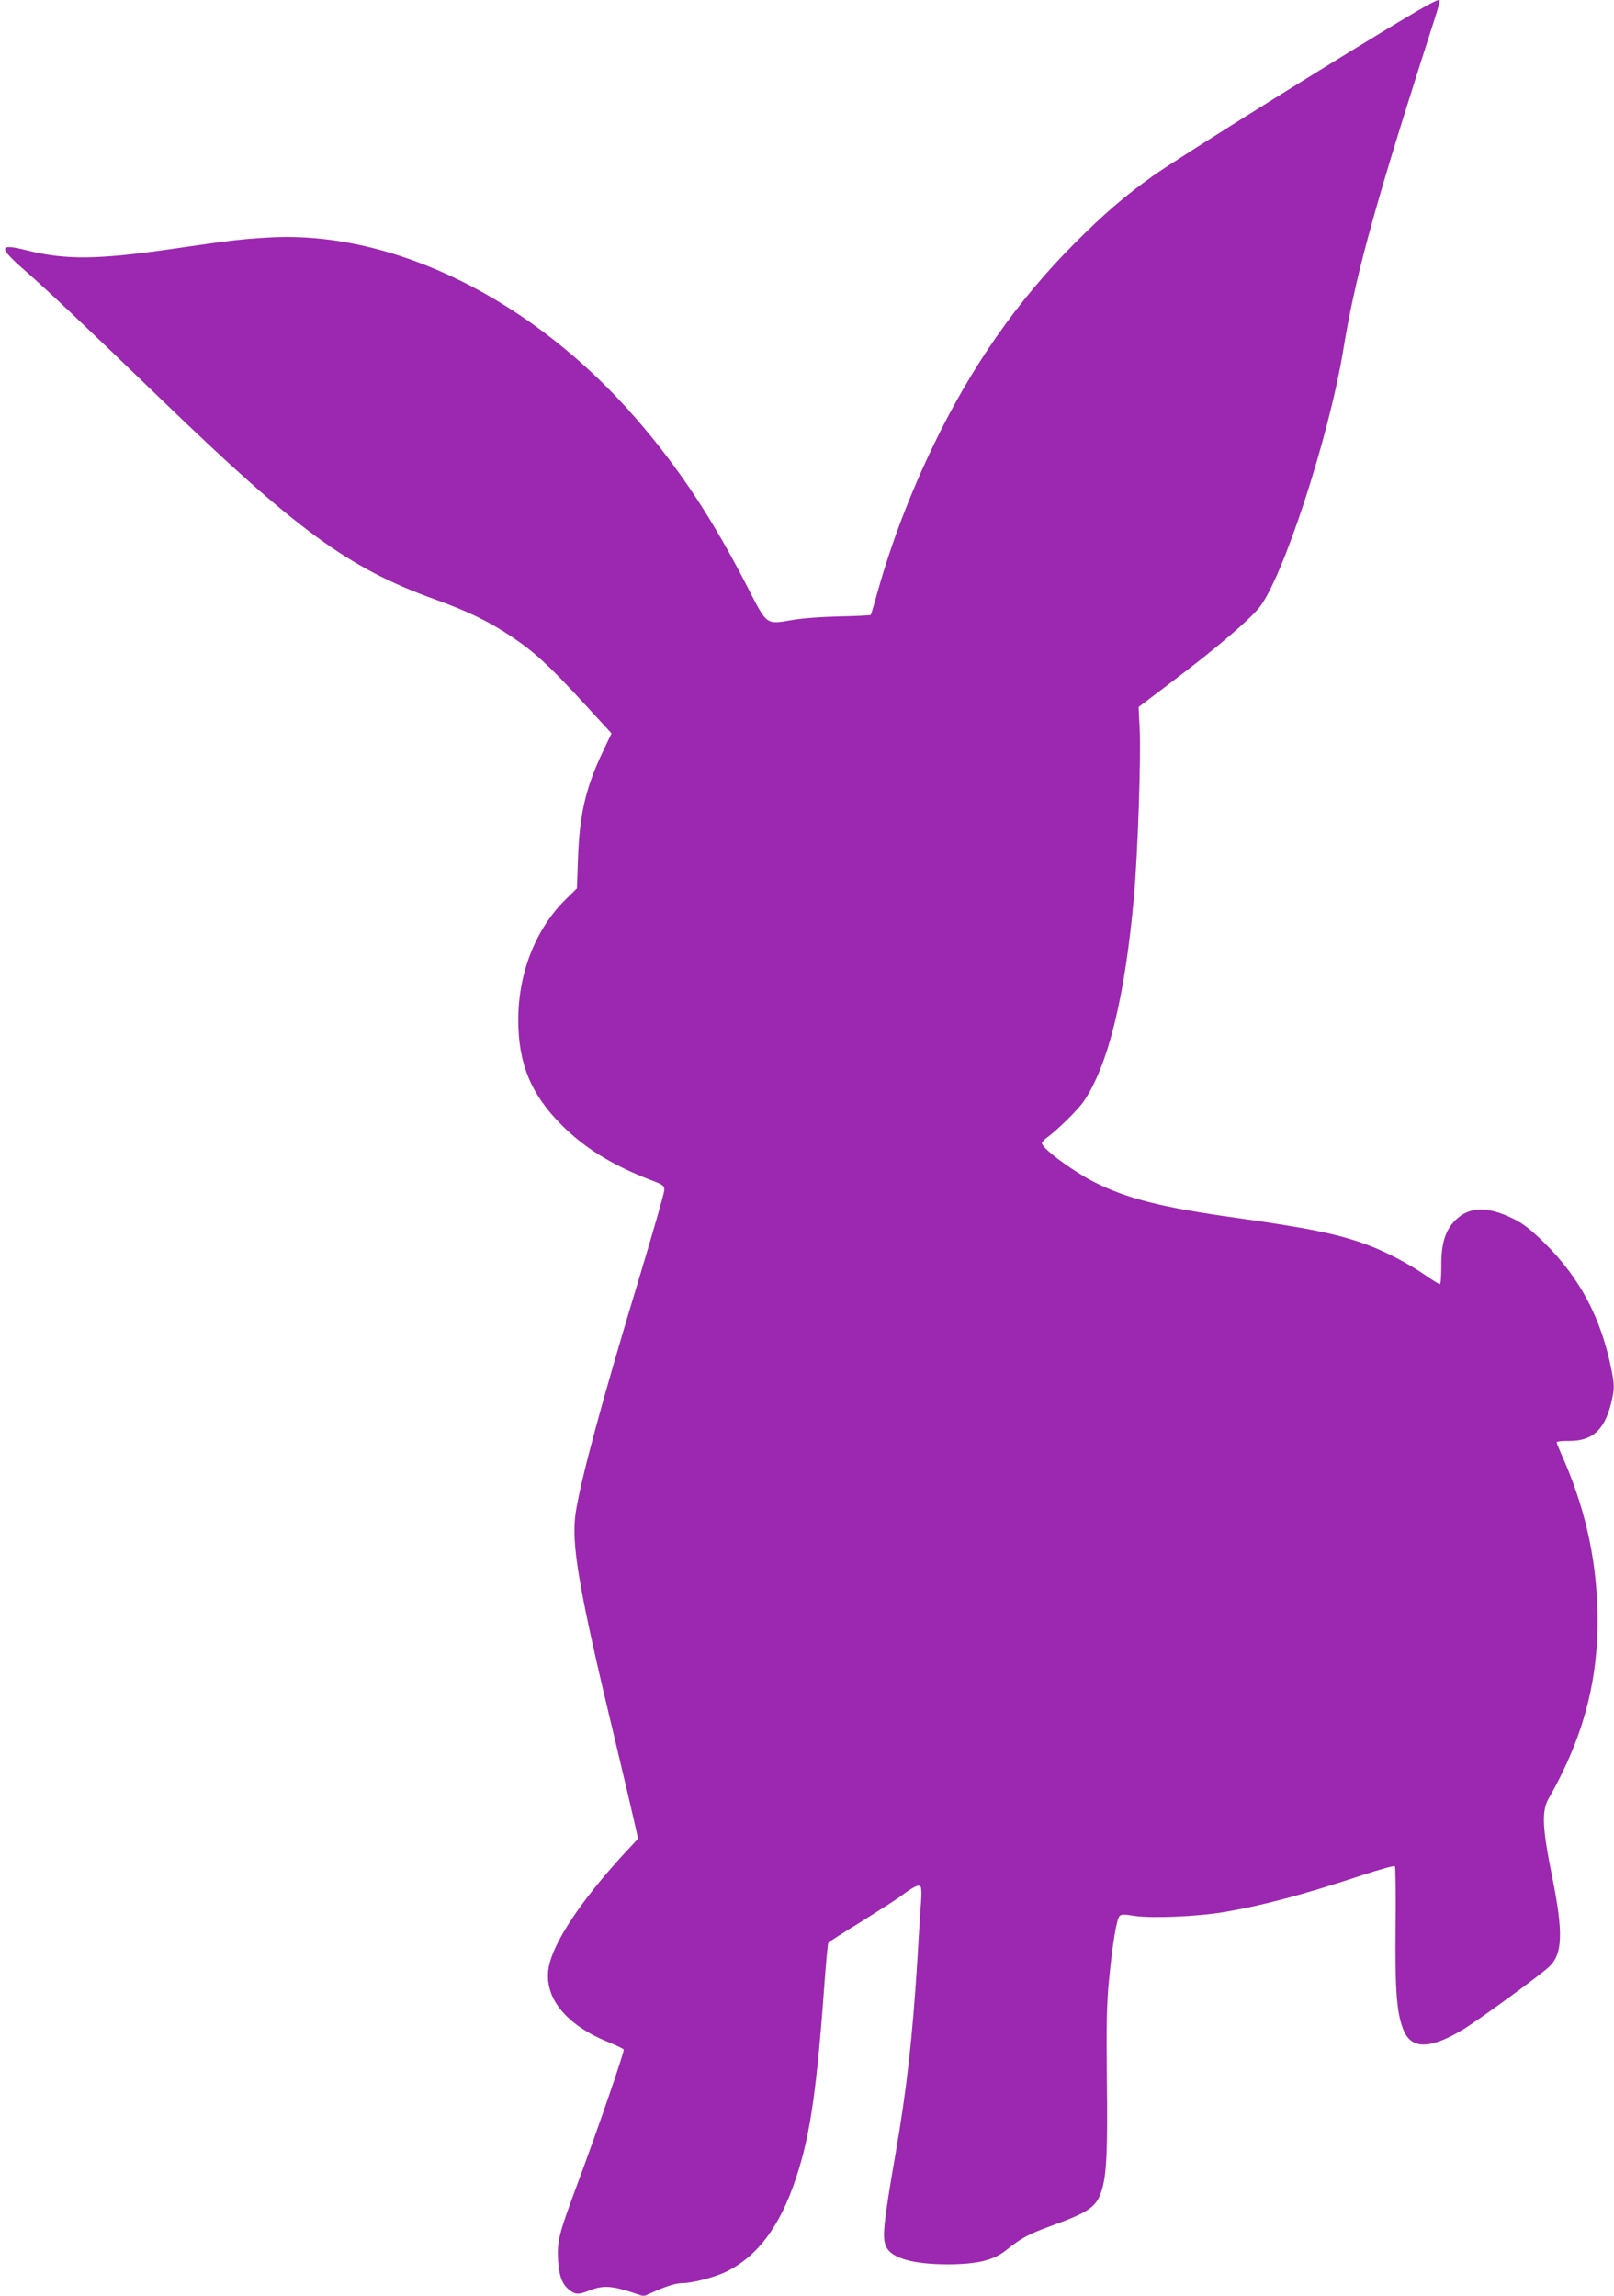
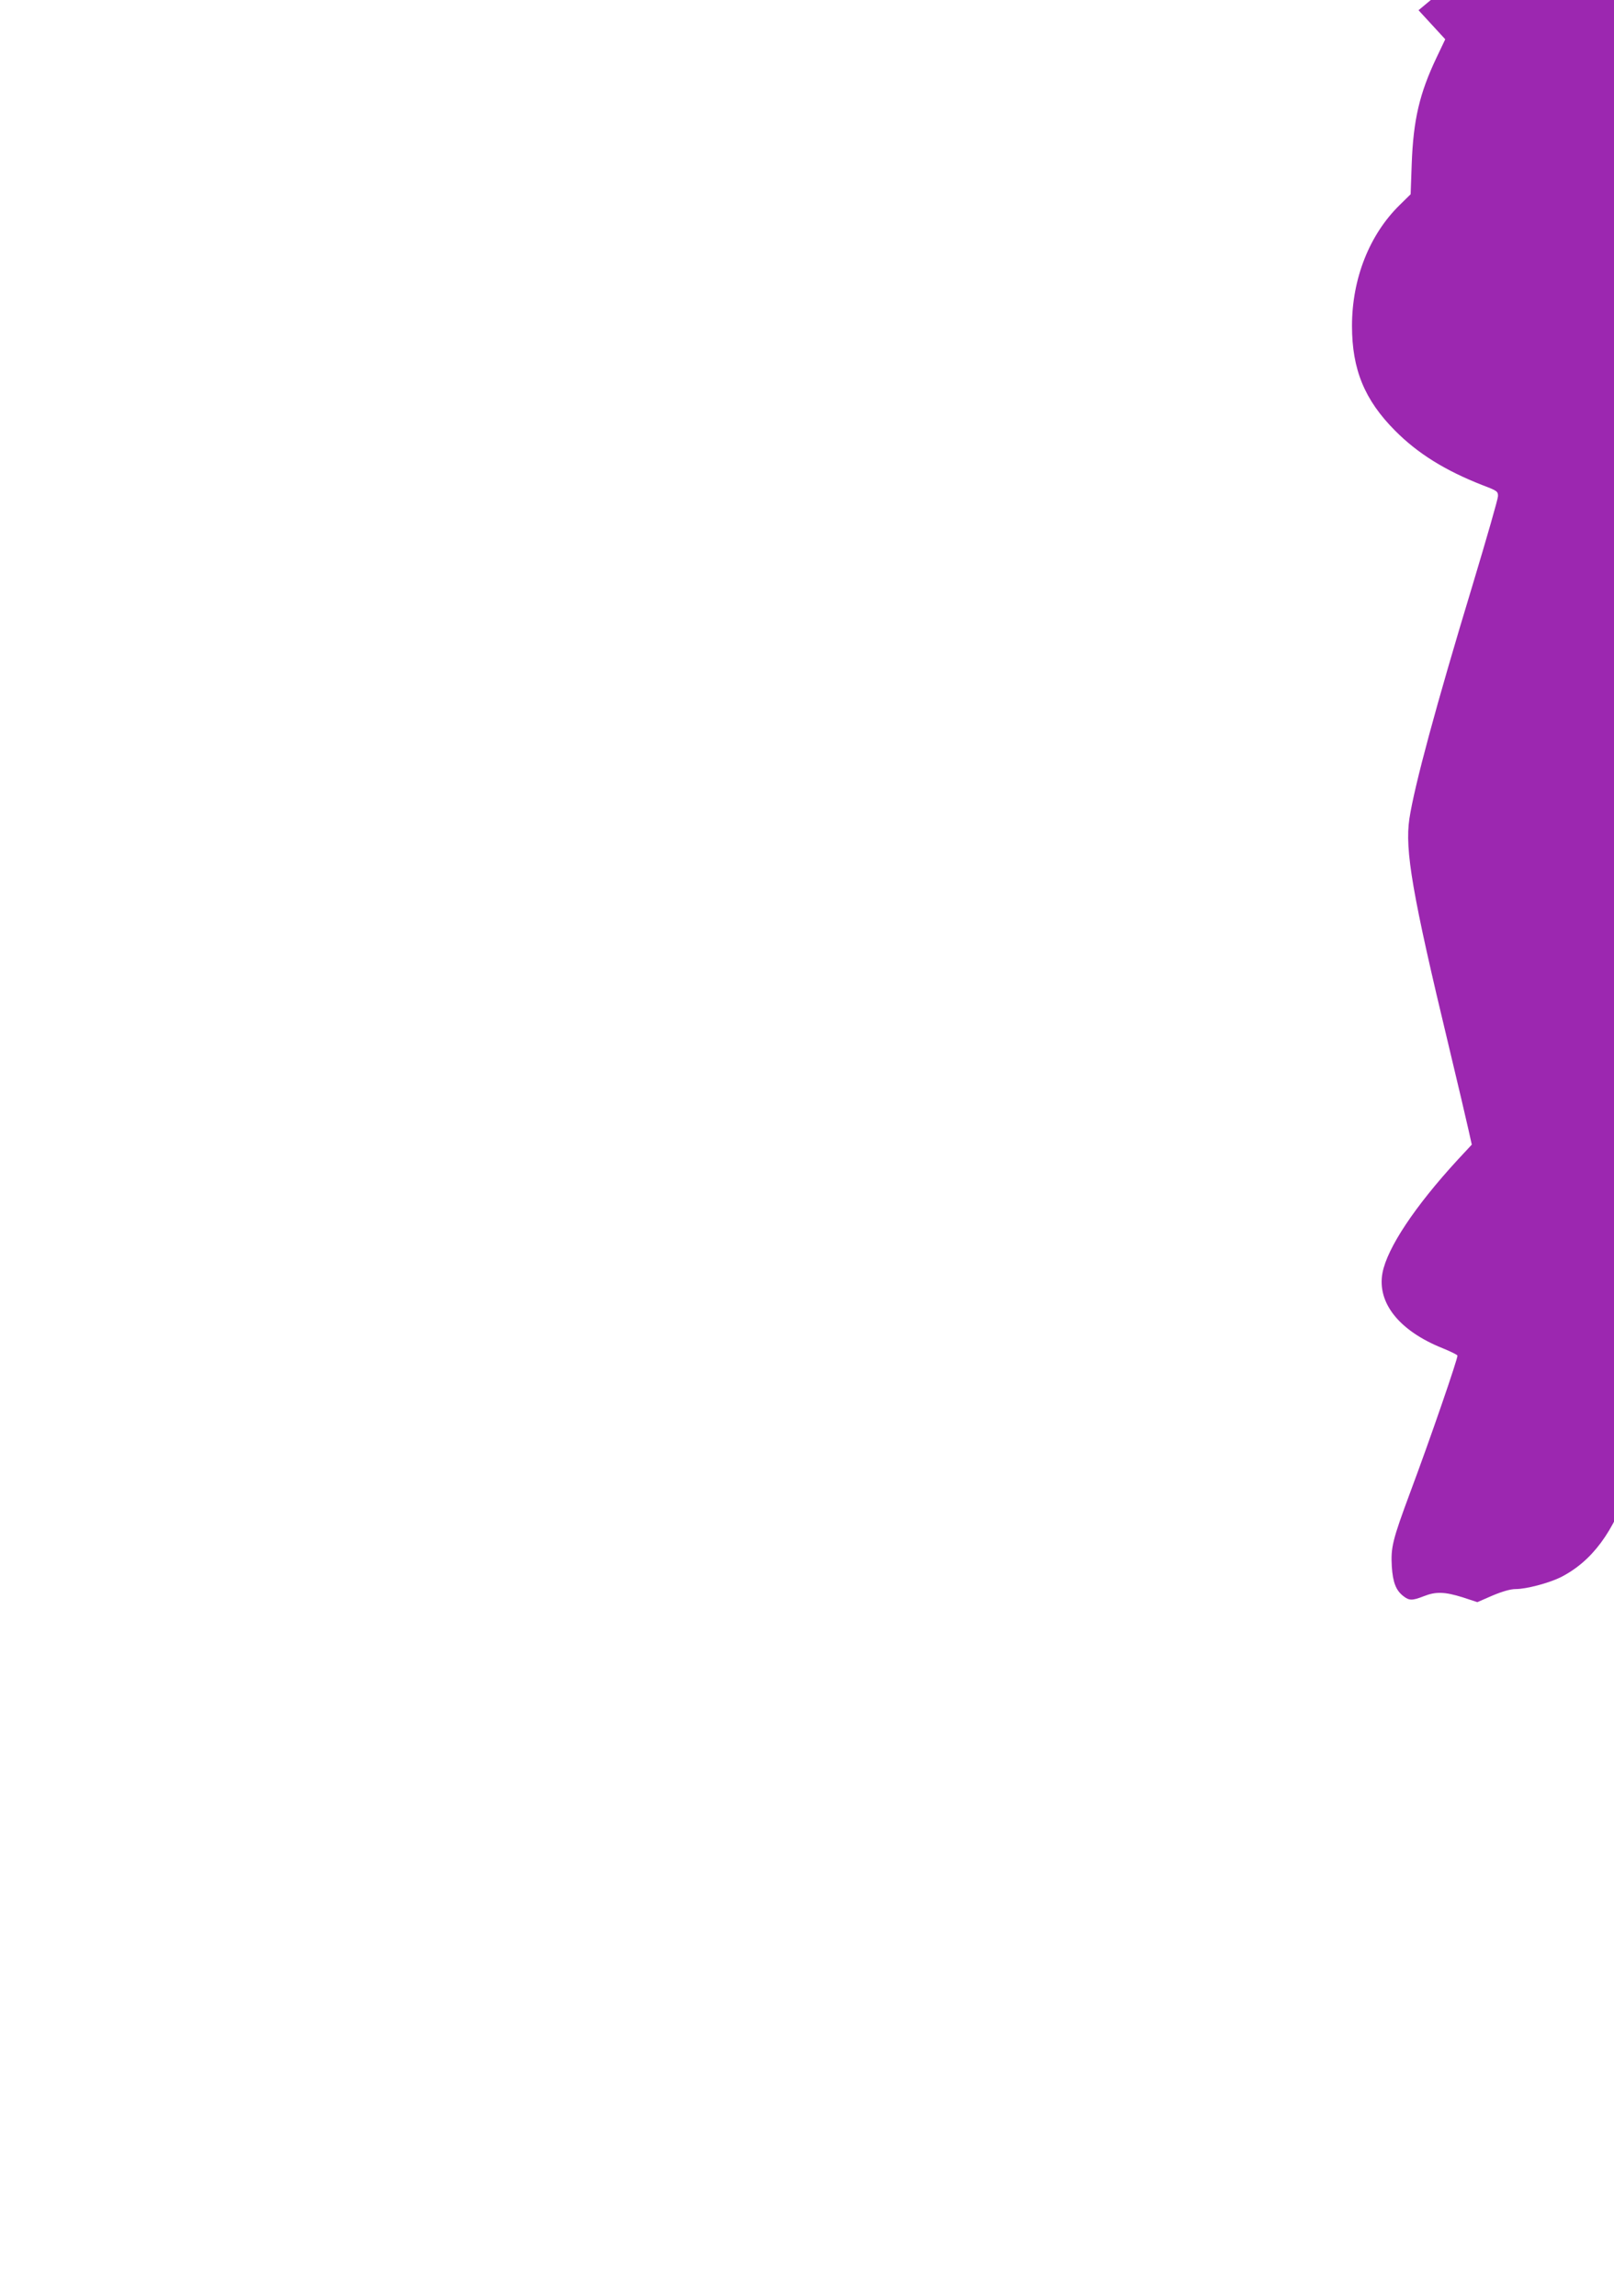
<svg xmlns="http://www.w3.org/2000/svg" version="1.0" width="900pt" height="1280pt" viewBox="0 0 900 1280" preserveAspectRatio="xMidYMid meet">
  <g transform="translate(0,1280) scale(0.1,-0.1)" fill="#9c27b0" stroke="none">
-     <path d="M7910 12743 c-319 -186 -1336 -821 -1480 -923 -157 -112 -277 -215 -440 -379 -317 -318 -573 -684 -786 -1126 -129 -267 -237 -552 -310 -814 -19 -68 -36 -127 -39 -130 -3 -2 -81 -6 -173 -8 -101 -2 -208 -10 -270 -21 -140 -24 -135 -28 -241 179 -196 383 -383 667 -623 944 -575 664 -1352 1049 -2043 1011 -151 -8 -232 -18 -525 -61 -438 -64 -614 -66 -838 -9 -152 38 -151 14 1 -118 120 -105 328 -301 749 -708 761 -736 1050 -947 1528 -1120 191 -69 306 -125 433 -210 127 -85 214 -165 408 -377 l149 -162 -49 -103 c-95 -200 -129 -347 -138 -592 l-6 -169 -62 -61 c-168 -165 -265 -410 -265 -673 0 -243 70 -413 240 -584 127 -128 280 -223 490 -305 79 -30 85 -34 84 -61 0 -15 -64 -237 -141 -493 -205 -676 -325 -1121 -353 -1305 -26 -174 16 -421 220 -1269 50 -209 99 -417 109 -463 l19 -85 -80 -86 c-237 -258 -391 -489 -418 -629 -31 -167 93 -323 335 -420 44 -18 81 -36 83 -41 4 -12 -153 -468 -262 -759 -101 -272 -110 -310 -104 -418 6 -88 23 -132 64 -164 33 -26 50 -26 114 -1 68 27 117 25 217 -6 l82 -27 85 37 c55 23 100 36 129 36 59 0 183 33 249 65 176 89 298 253 387 522 80 240 116 491 162 1131 7 94 15 176 18 180 3 5 85 57 181 116 96 60 198 125 225 145 65 49 93 63 106 55 7 -4 9 -35 5 -88 -4 -44 -13 -193 -21 -331 -26 -415 -59 -717 -121 -1071 -70 -406 -76 -474 -51 -524 32 -62 151 -95 347 -95 161 1 252 23 322 80 82 66 123 88 243 132 221 80 261 108 290 206 26 87 32 224 27 622 -3 299 -1 415 12 545 19 197 42 340 59 357 9 10 28 10 82 1 96 -15 352 -4 500 21 218 37 444 97 778 208 93 30 171 52 175 48 4 -4 6 -156 4 -338 -4 -357 7 -492 47 -582 46 -105 156 -99 343 18 98 62 419 296 466 341 76 71 80 189 17 503 -55 272 -59 365 -20 434 201 353 285 682 272 1069 -10 296 -75 572 -201 853 -14 32 -26 61 -26 66 0 4 33 8 73 7 134 0 203 70 238 241 11 55 11 74 -5 155 -57 287 -175 511 -370 704 -77 76 -120 110 -174 137 -146 73 -249 71 -327 -7 -57 -57 -79 -131 -78 -258 0 -54 -3 -98 -8 -98 -5 0 -44 24 -87 54 -84 58 -211 125 -309 162 -165 62 -323 95 -742 154 -414 58 -605 107 -785 197 -123 62 -296 190 -296 219 0 7 15 23 33 35 51 37 167 150 199 197 137 199 233 590 282 1152 21 240 39 779 31 927 l-6 121 198 150 c230 174 410 327 472 401 131 157 390 947 471 1438 64 393 164 762 430 1598 125 390 115 355 99 354 -8 0 -57 -26 -109 -56z" />
+     <path d="M7910 12743 l149 -162 -49 -103 c-95 -200 -129 -347 -138 -592 l-6 -169 -62 -61 c-168 -165 -265 -410 -265 -673 0 -243 70 -413 240 -584 127 -128 280 -223 490 -305 79 -30 85 -34 84 -61 0 -15 -64 -237 -141 -493 -205 -676 -325 -1121 -353 -1305 -26 -174 16 -421 220 -1269 50 -209 99 -417 109 -463 l19 -85 -80 -86 c-237 -258 -391 -489 -418 -629 -31 -167 93 -323 335 -420 44 -18 81 -36 83 -41 4 -12 -153 -468 -262 -759 -101 -272 -110 -310 -104 -418 6 -88 23 -132 64 -164 33 -26 50 -26 114 -1 68 27 117 25 217 -6 l82 -27 85 37 c55 23 100 36 129 36 59 0 183 33 249 65 176 89 298 253 387 522 80 240 116 491 162 1131 7 94 15 176 18 180 3 5 85 57 181 116 96 60 198 125 225 145 65 49 93 63 106 55 7 -4 9 -35 5 -88 -4 -44 -13 -193 -21 -331 -26 -415 -59 -717 -121 -1071 -70 -406 -76 -474 -51 -524 32 -62 151 -95 347 -95 161 1 252 23 322 80 82 66 123 88 243 132 221 80 261 108 290 206 26 87 32 224 27 622 -3 299 -1 415 12 545 19 197 42 340 59 357 9 10 28 10 82 1 96 -15 352 -4 500 21 218 37 444 97 778 208 93 30 171 52 175 48 4 -4 6 -156 4 -338 -4 -357 7 -492 47 -582 46 -105 156 -99 343 18 98 62 419 296 466 341 76 71 80 189 17 503 -55 272 -59 365 -20 434 201 353 285 682 272 1069 -10 296 -75 572 -201 853 -14 32 -26 61 -26 66 0 4 33 8 73 7 134 0 203 70 238 241 11 55 11 74 -5 155 -57 287 -175 511 -370 704 -77 76 -120 110 -174 137 -146 73 -249 71 -327 -7 -57 -57 -79 -131 -78 -258 0 -54 -3 -98 -8 -98 -5 0 -44 24 -87 54 -84 58 -211 125 -309 162 -165 62 -323 95 -742 154 -414 58 -605 107 -785 197 -123 62 -296 190 -296 219 0 7 15 23 33 35 51 37 167 150 199 197 137 199 233 590 282 1152 21 240 39 779 31 927 l-6 121 198 150 c230 174 410 327 472 401 131 157 390 947 471 1438 64 393 164 762 430 1598 125 390 115 355 99 354 -8 0 -57 -26 -109 -56z" />
  </g>
</svg>